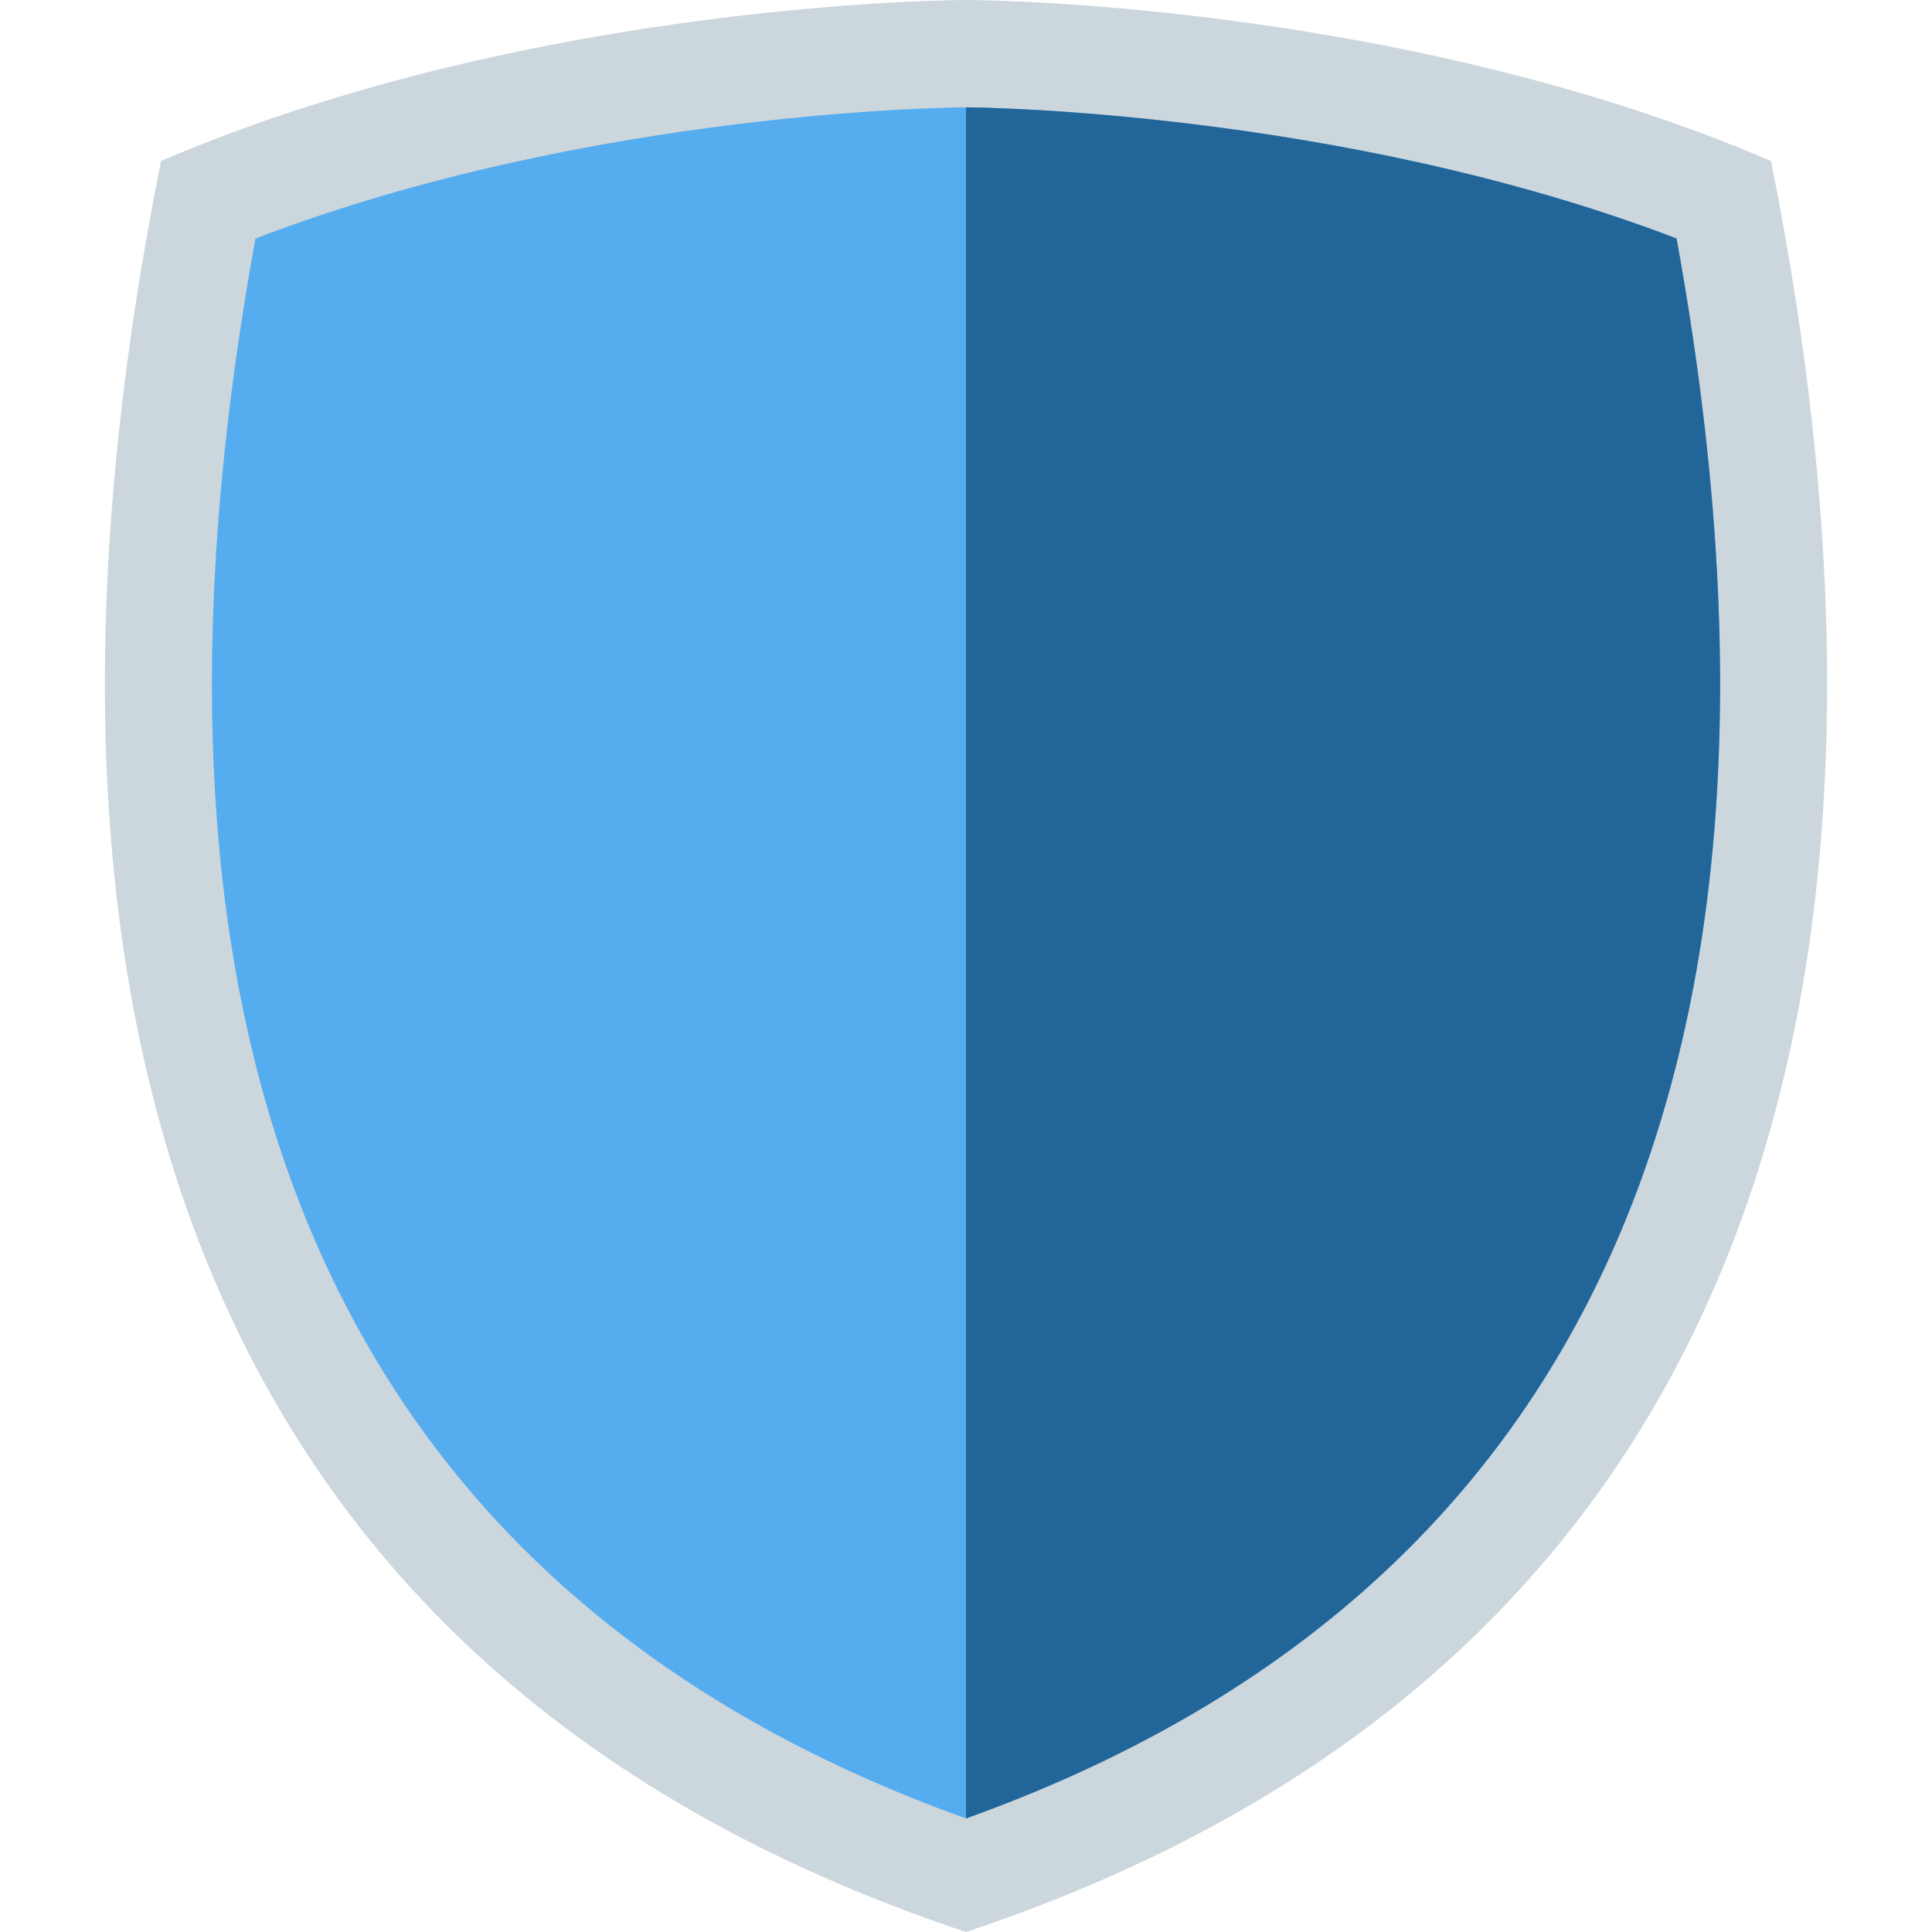
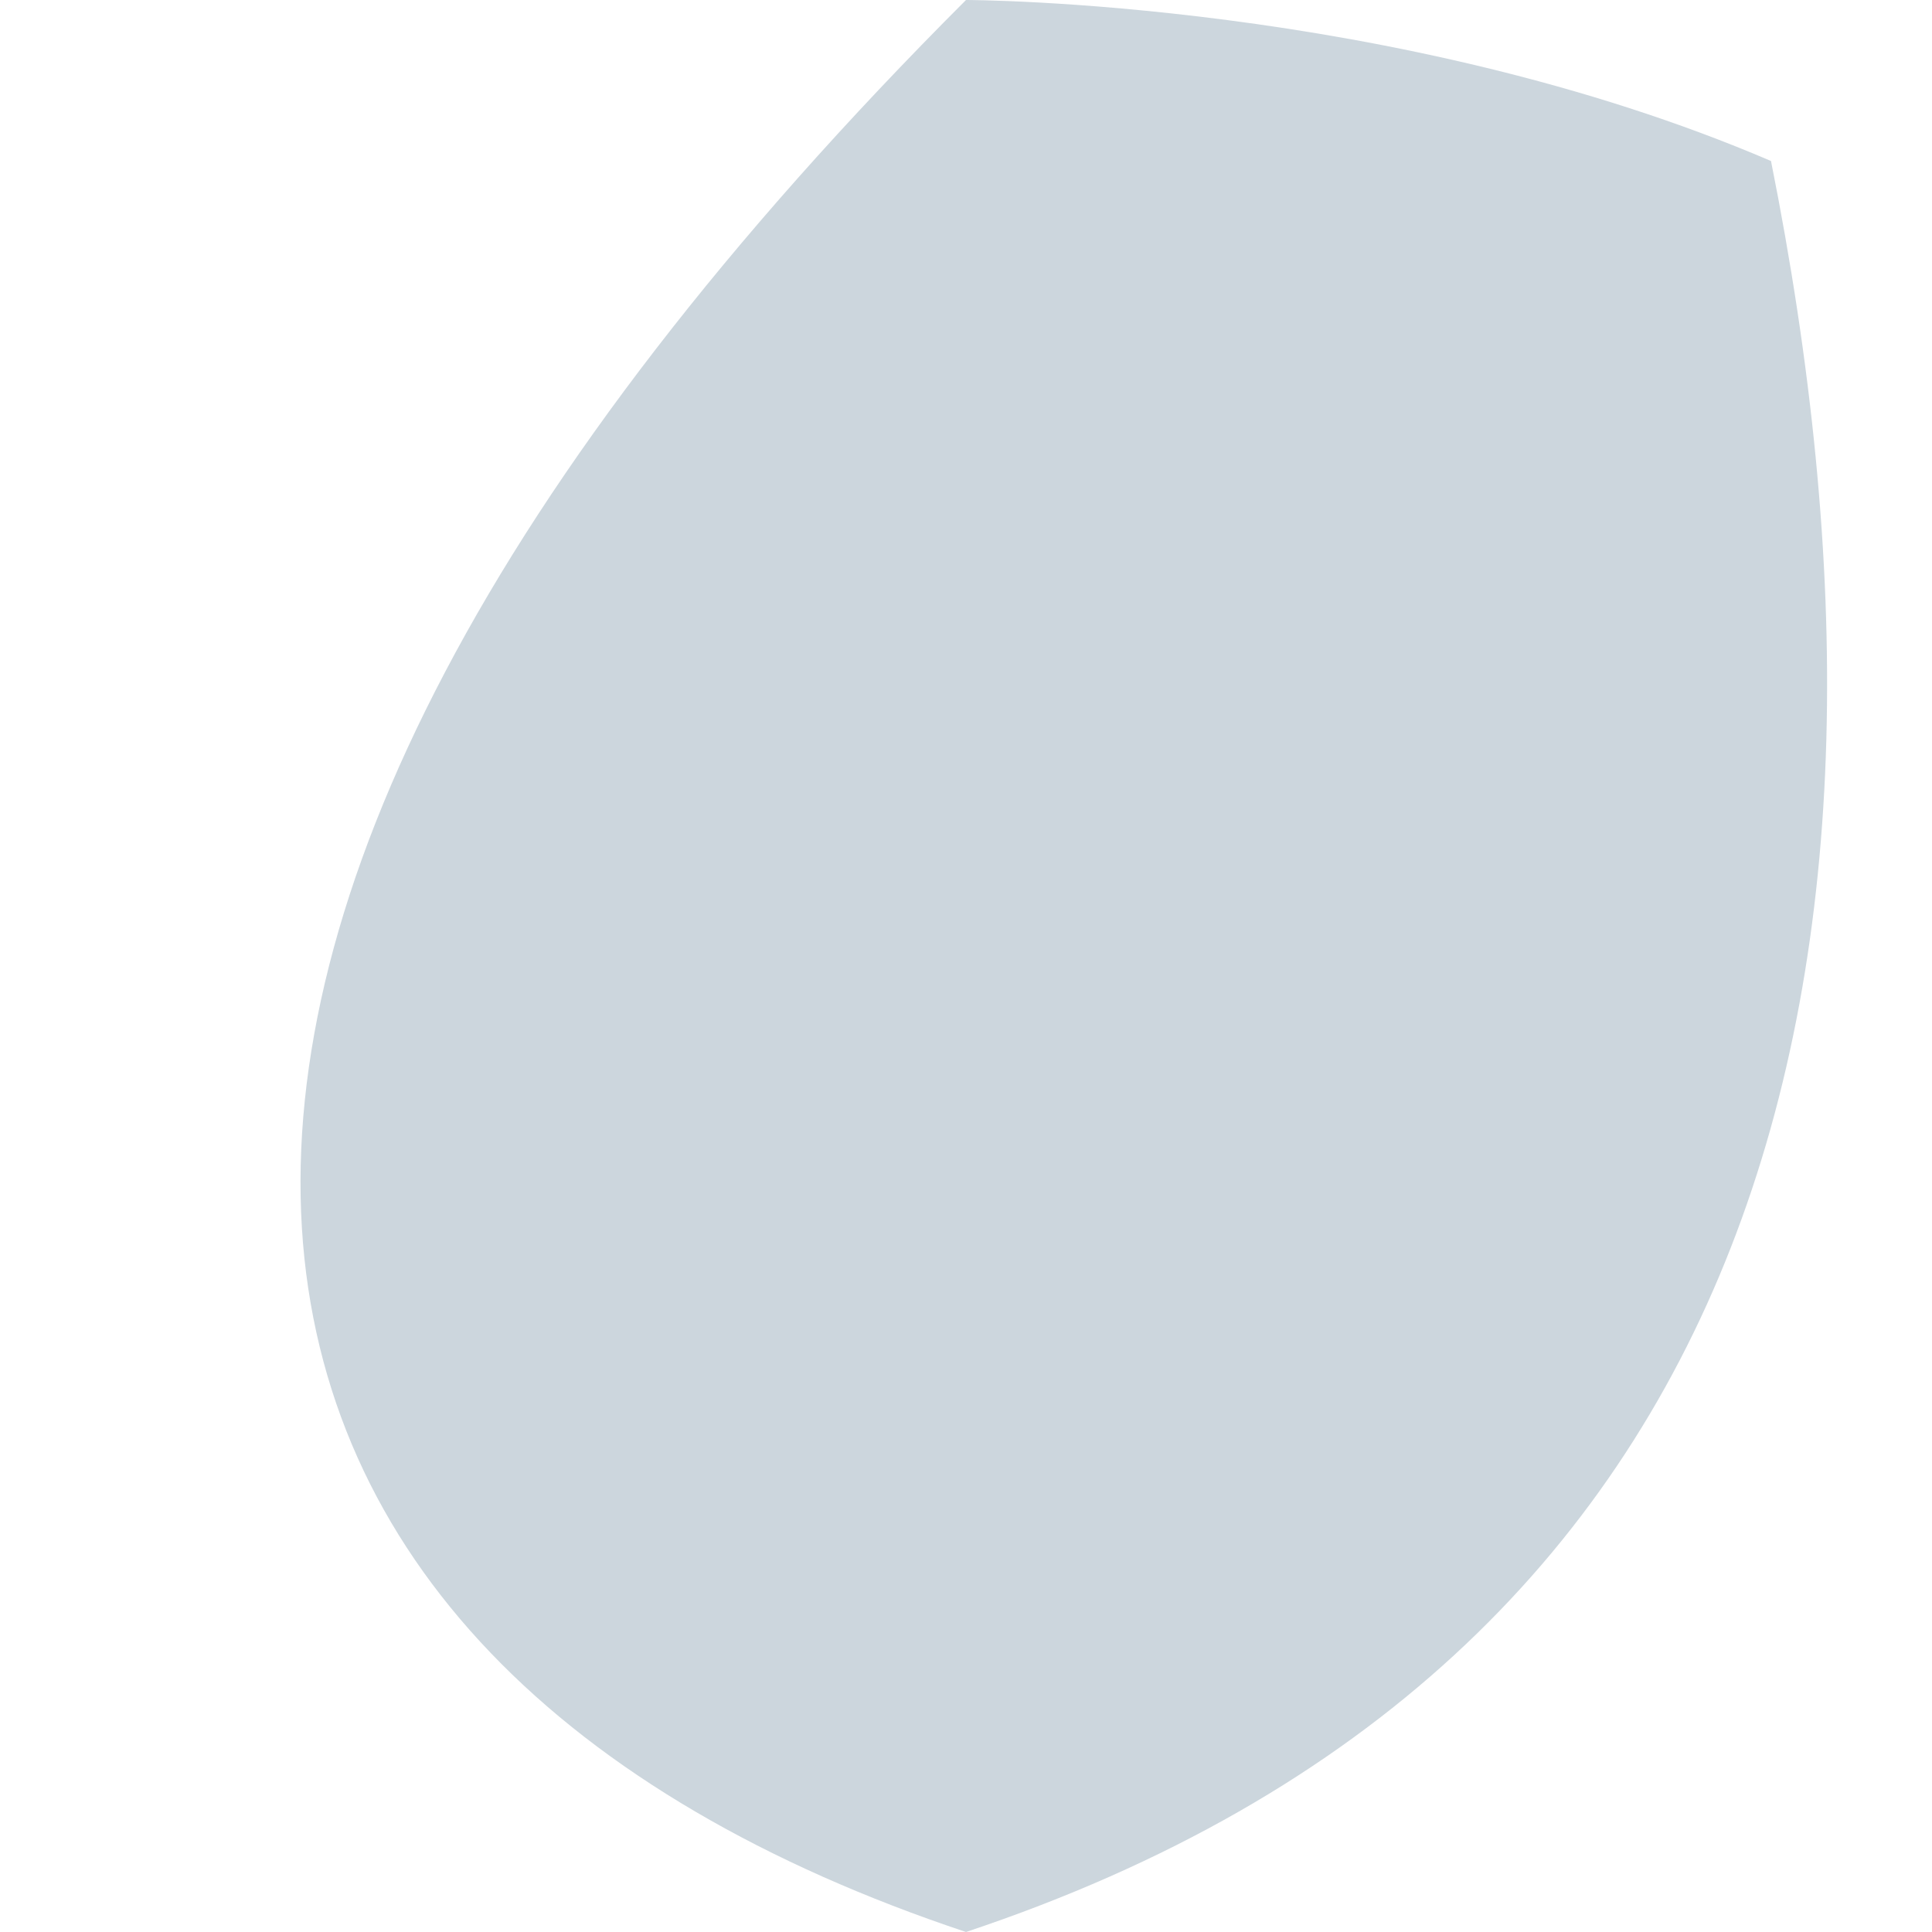
<svg xmlns="http://www.w3.org/2000/svg" width="36" height="36" viewBox="0 0 36 36" fill="none">
-   <path d="M33 3C26 0 18 0 18 0C18 0 10 0 3 3C-2.5034e-06 18 3 31 18 36C33 31 36 18 33 3Z" fill="#CCD6DD" />
-   <path d="M18 33.884C6.412 29.729 1.961 19.831 4.76 4.444C11.063 2.029 17.928 2 18 2C18.071 2 24.958 2.04 31.24 4.444C34.039 19.831 29.588 29.729 18 33.884Z" fill="#55ACEE" />
-   <path d="M31.24 4.444C24.958 2.04 18.071 2 18 2V33.884C29.588 29.729 34.039 19.831 31.24 4.444Z" fill="#226699" />
+   <path d="M33 3C26 0 18 0 18 0C-2.5034e-06 18 3 31 18 36C33 31 36 18 33 3Z" fill="#CCD6DD" />
</svg>